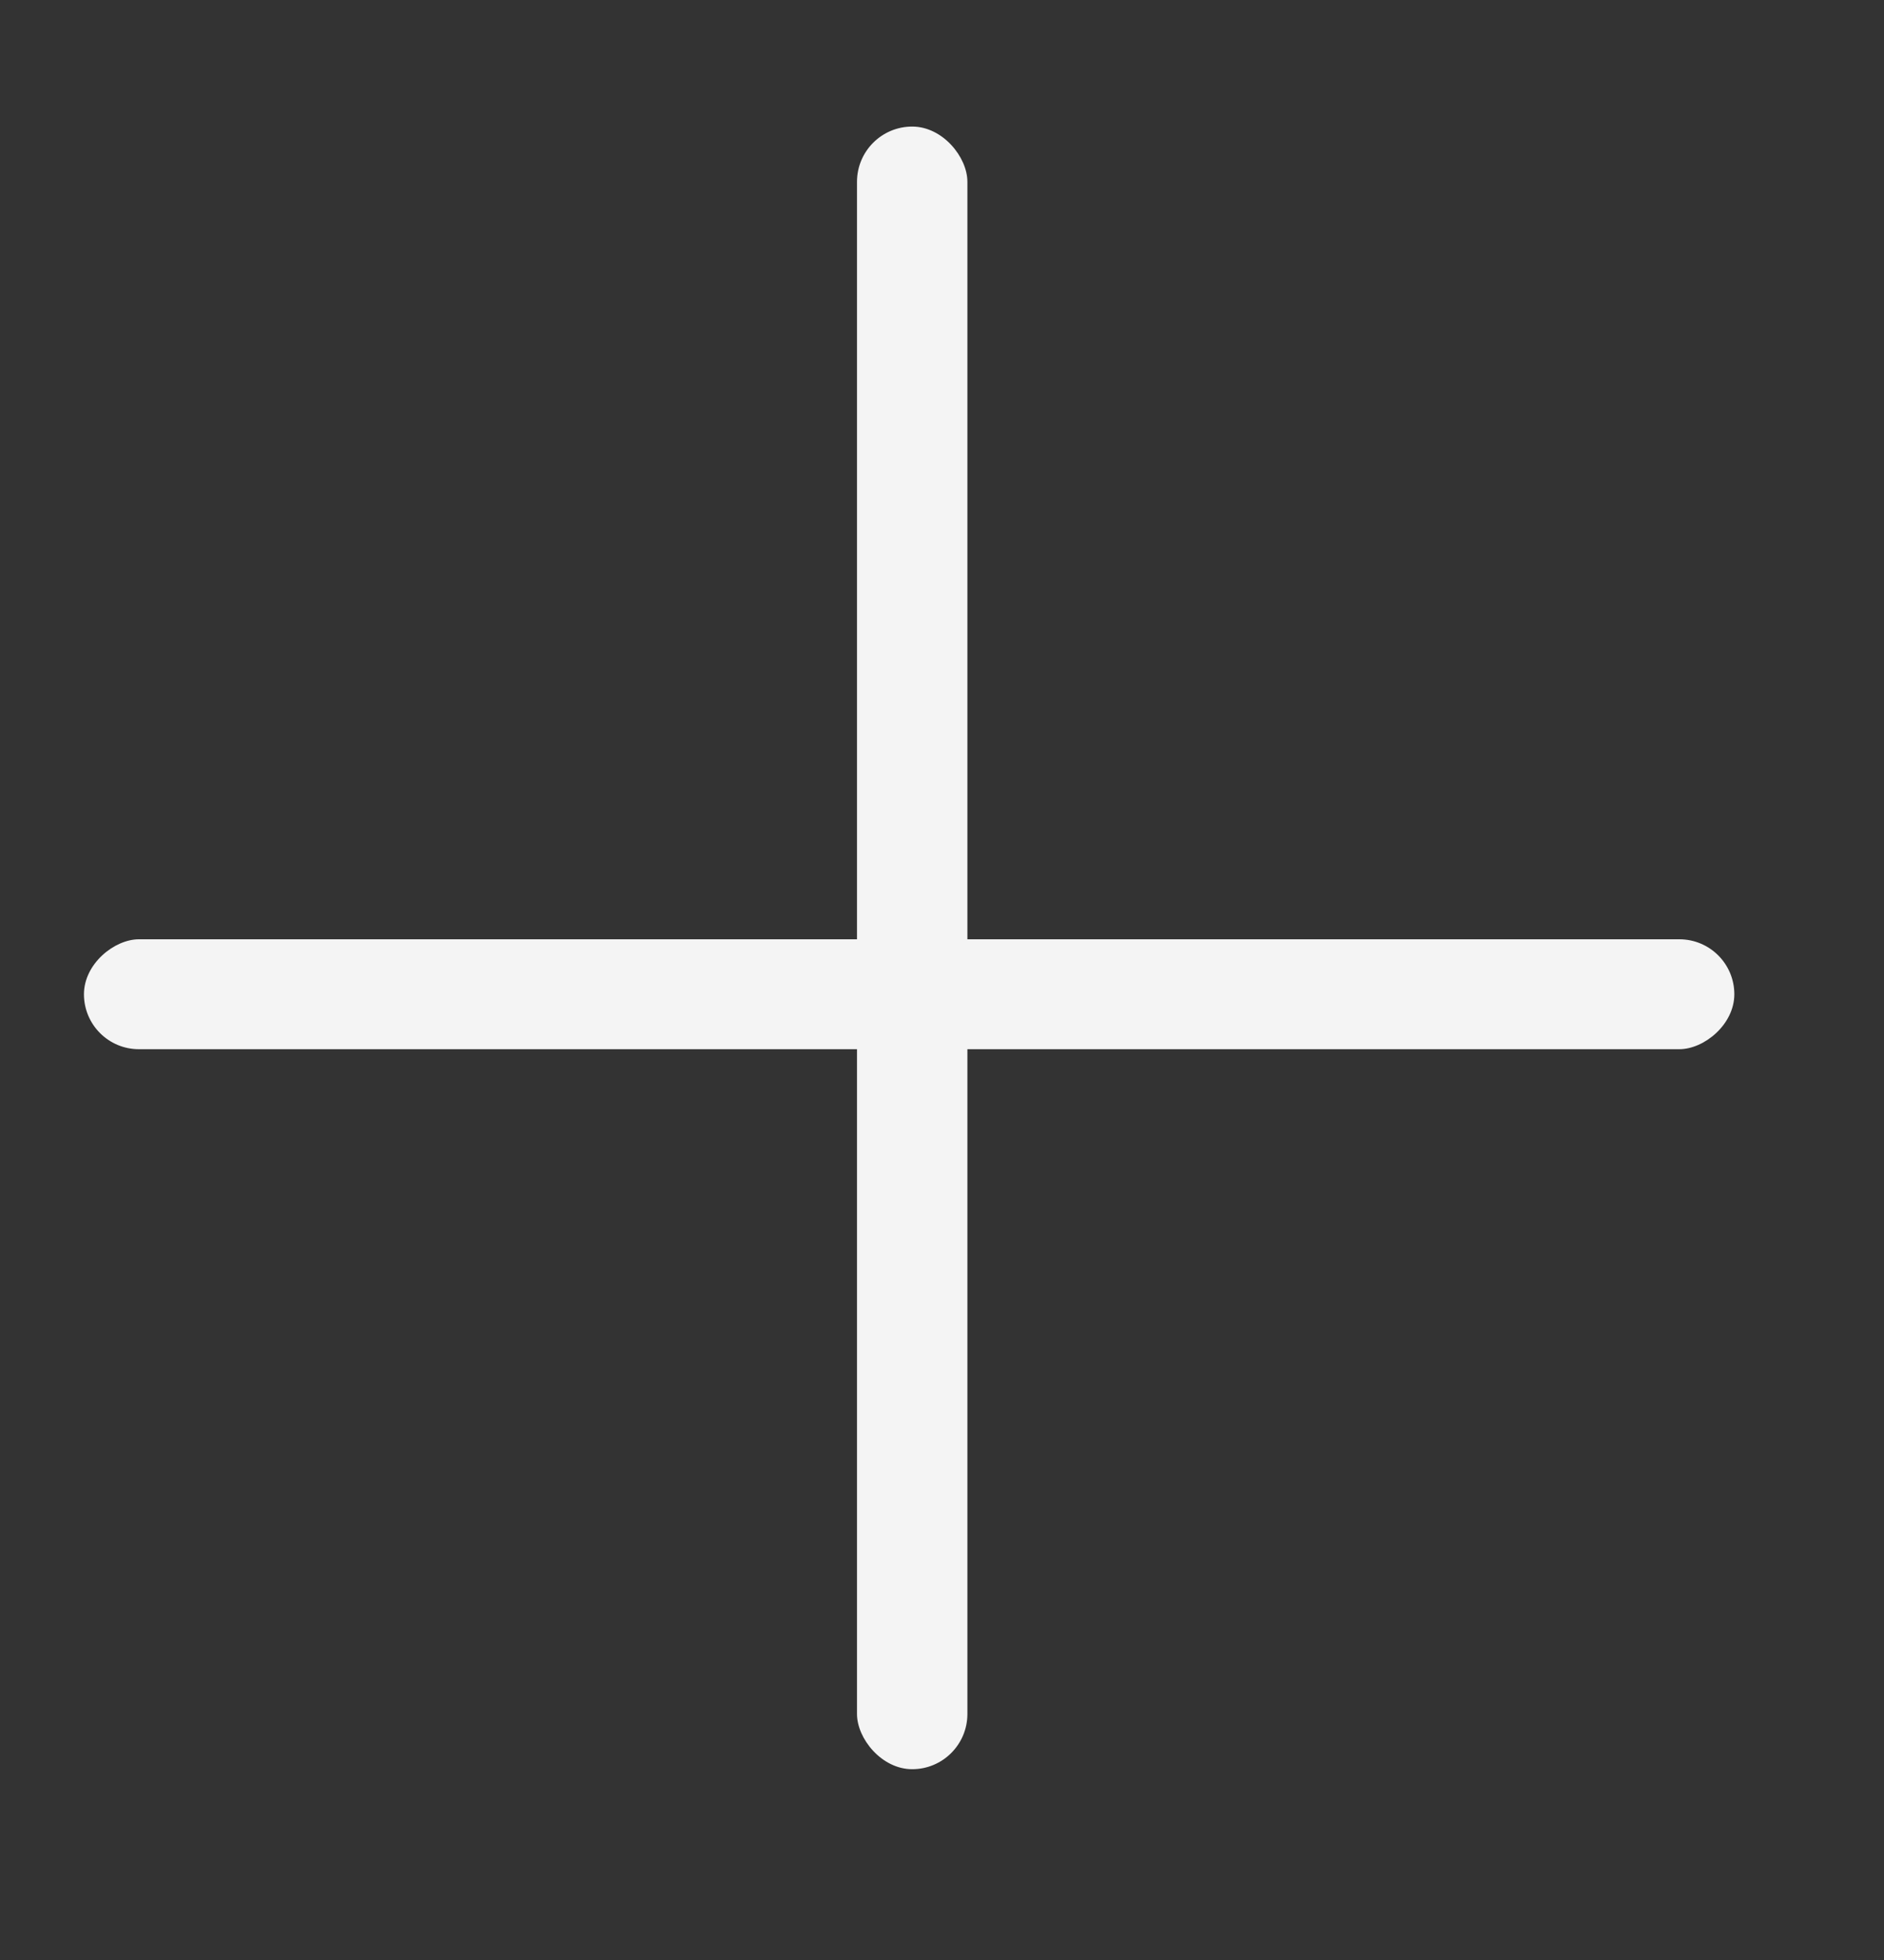
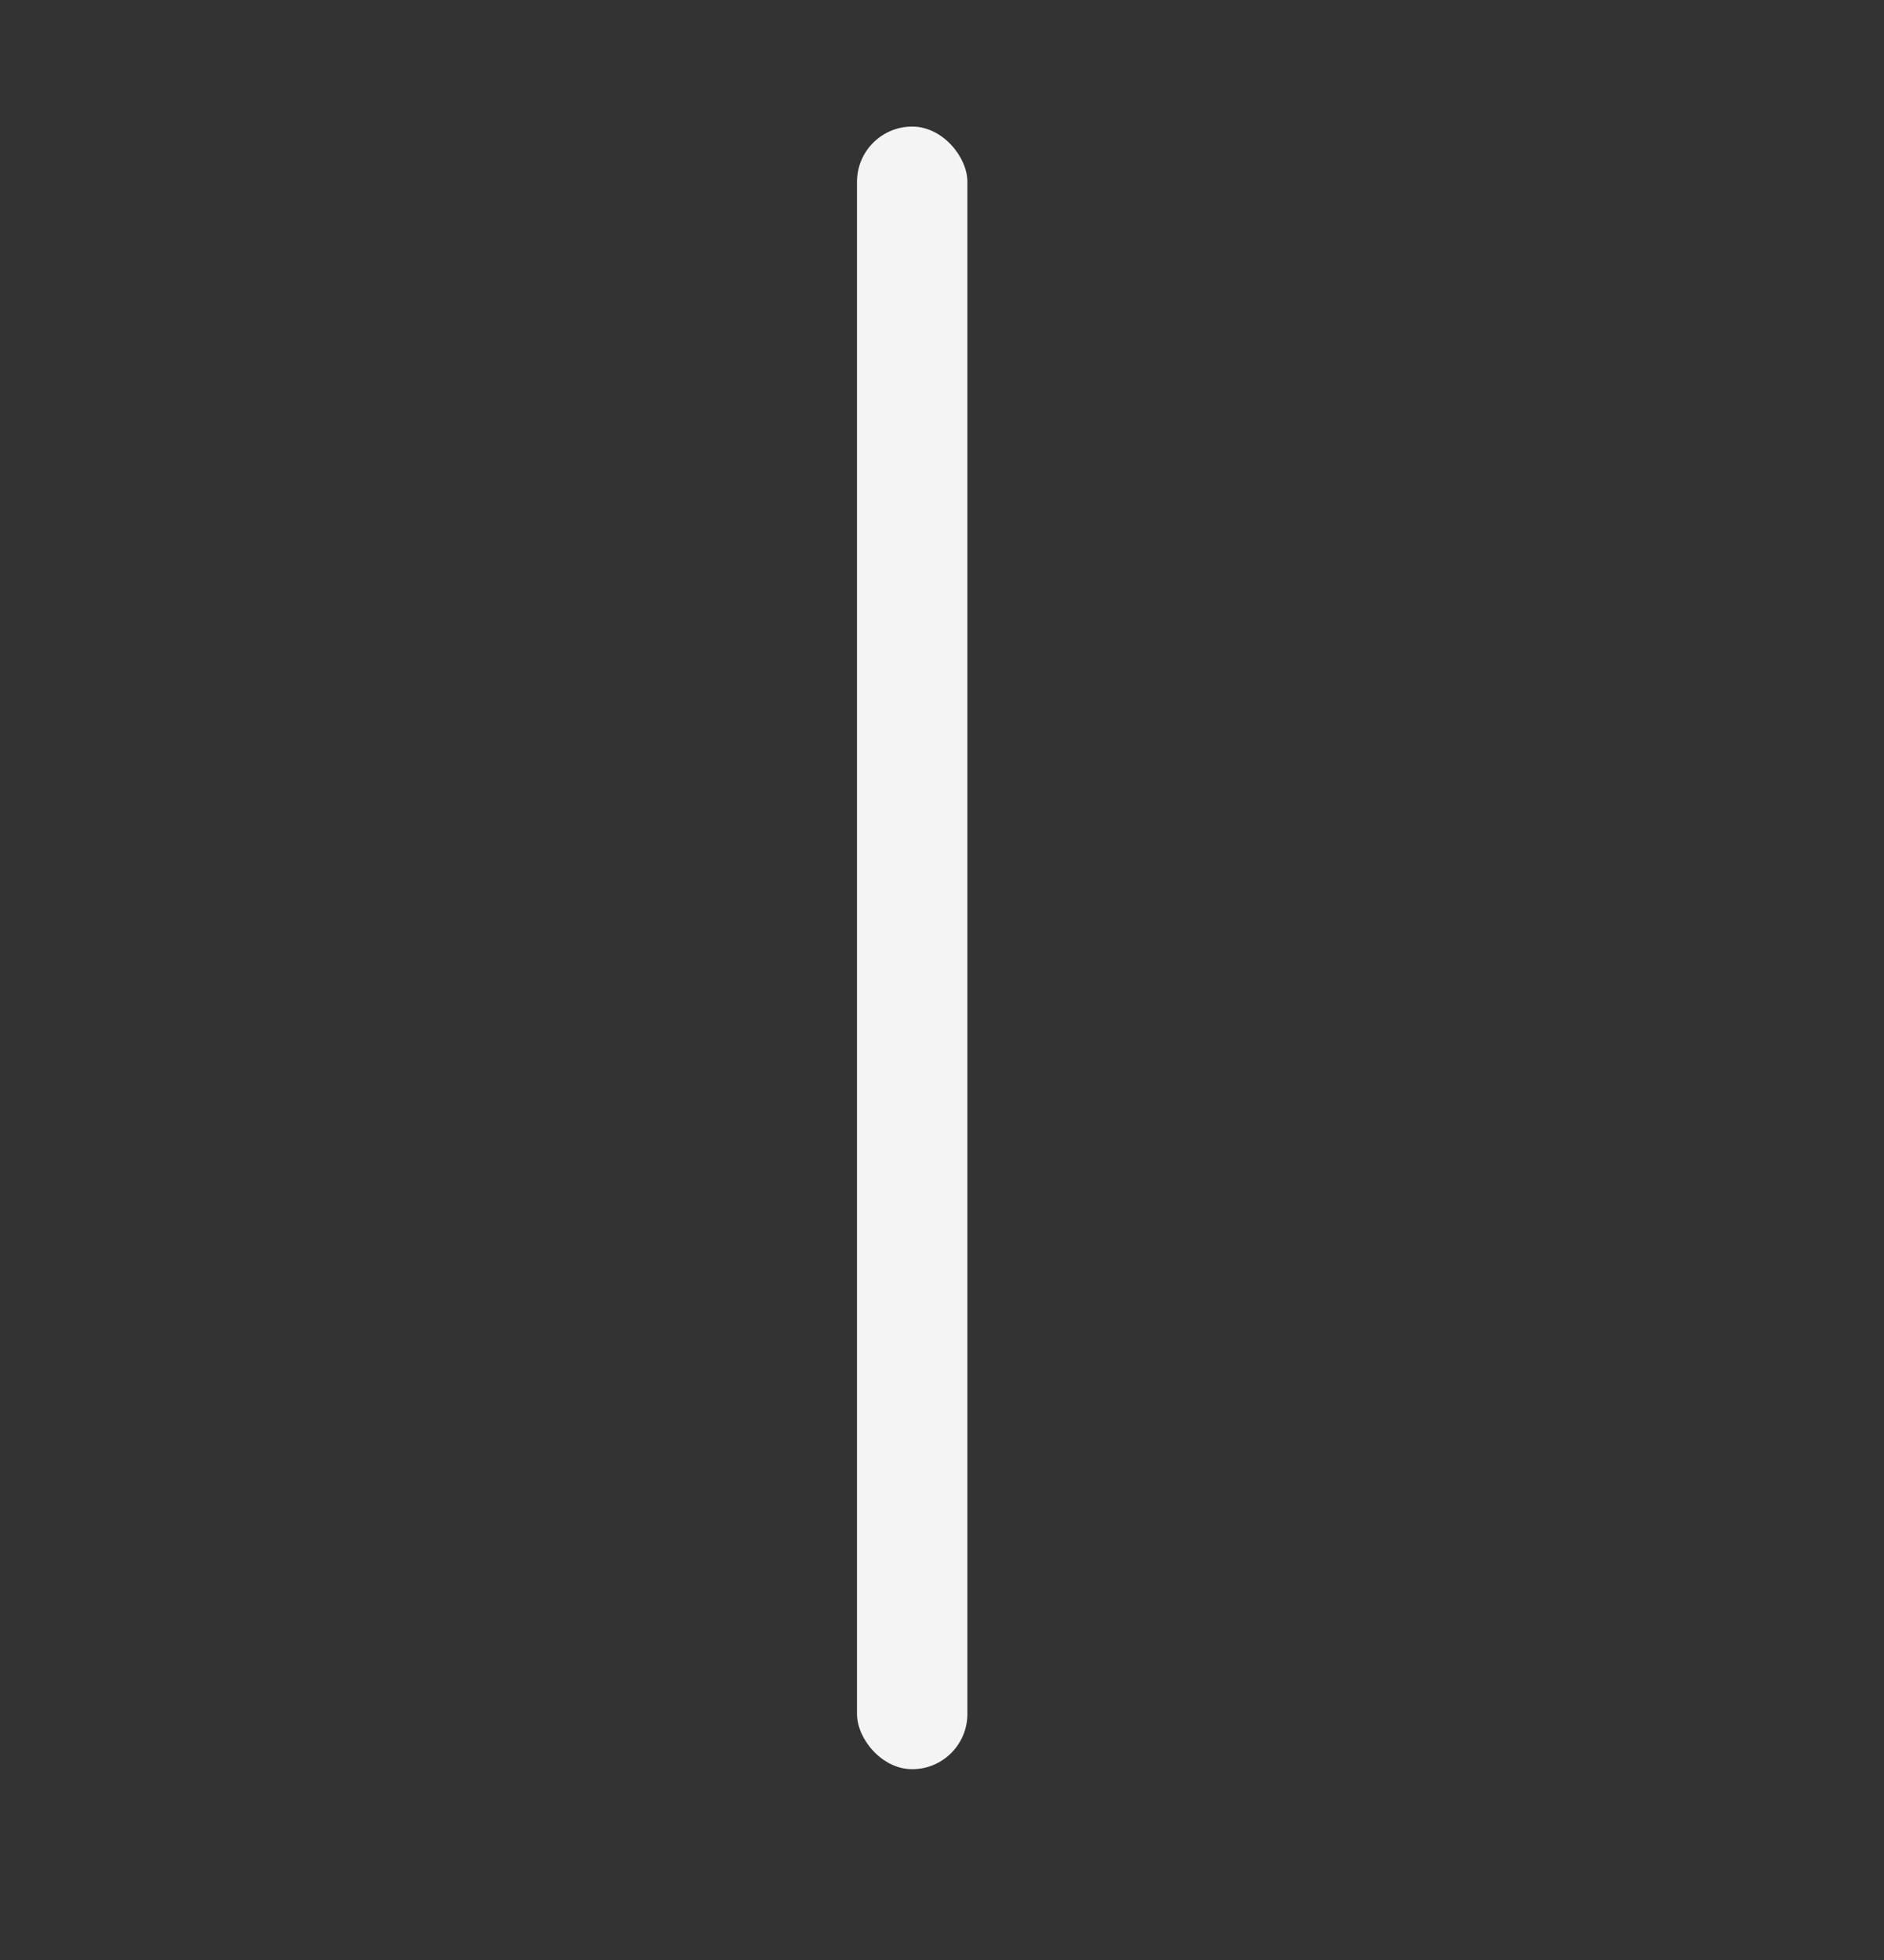
<svg xmlns="http://www.w3.org/2000/svg" width="25" height="26" viewBox="0 0 25 26" fill="none">
  <rect x="0" y="0" width="25" height="26" fill="#333333" stroke="none" />
  <rect x="11.372" y="1.679" width="1.465" height="21.79" rx="0.733" fill="#F4F4F4" />
-   <rect x="1.114" y="13.918" width="1.458" height="21.9" rx="0.729" transform="rotate(-90 1.114 13.918)" fill="#F4F4F4" />
</svg>